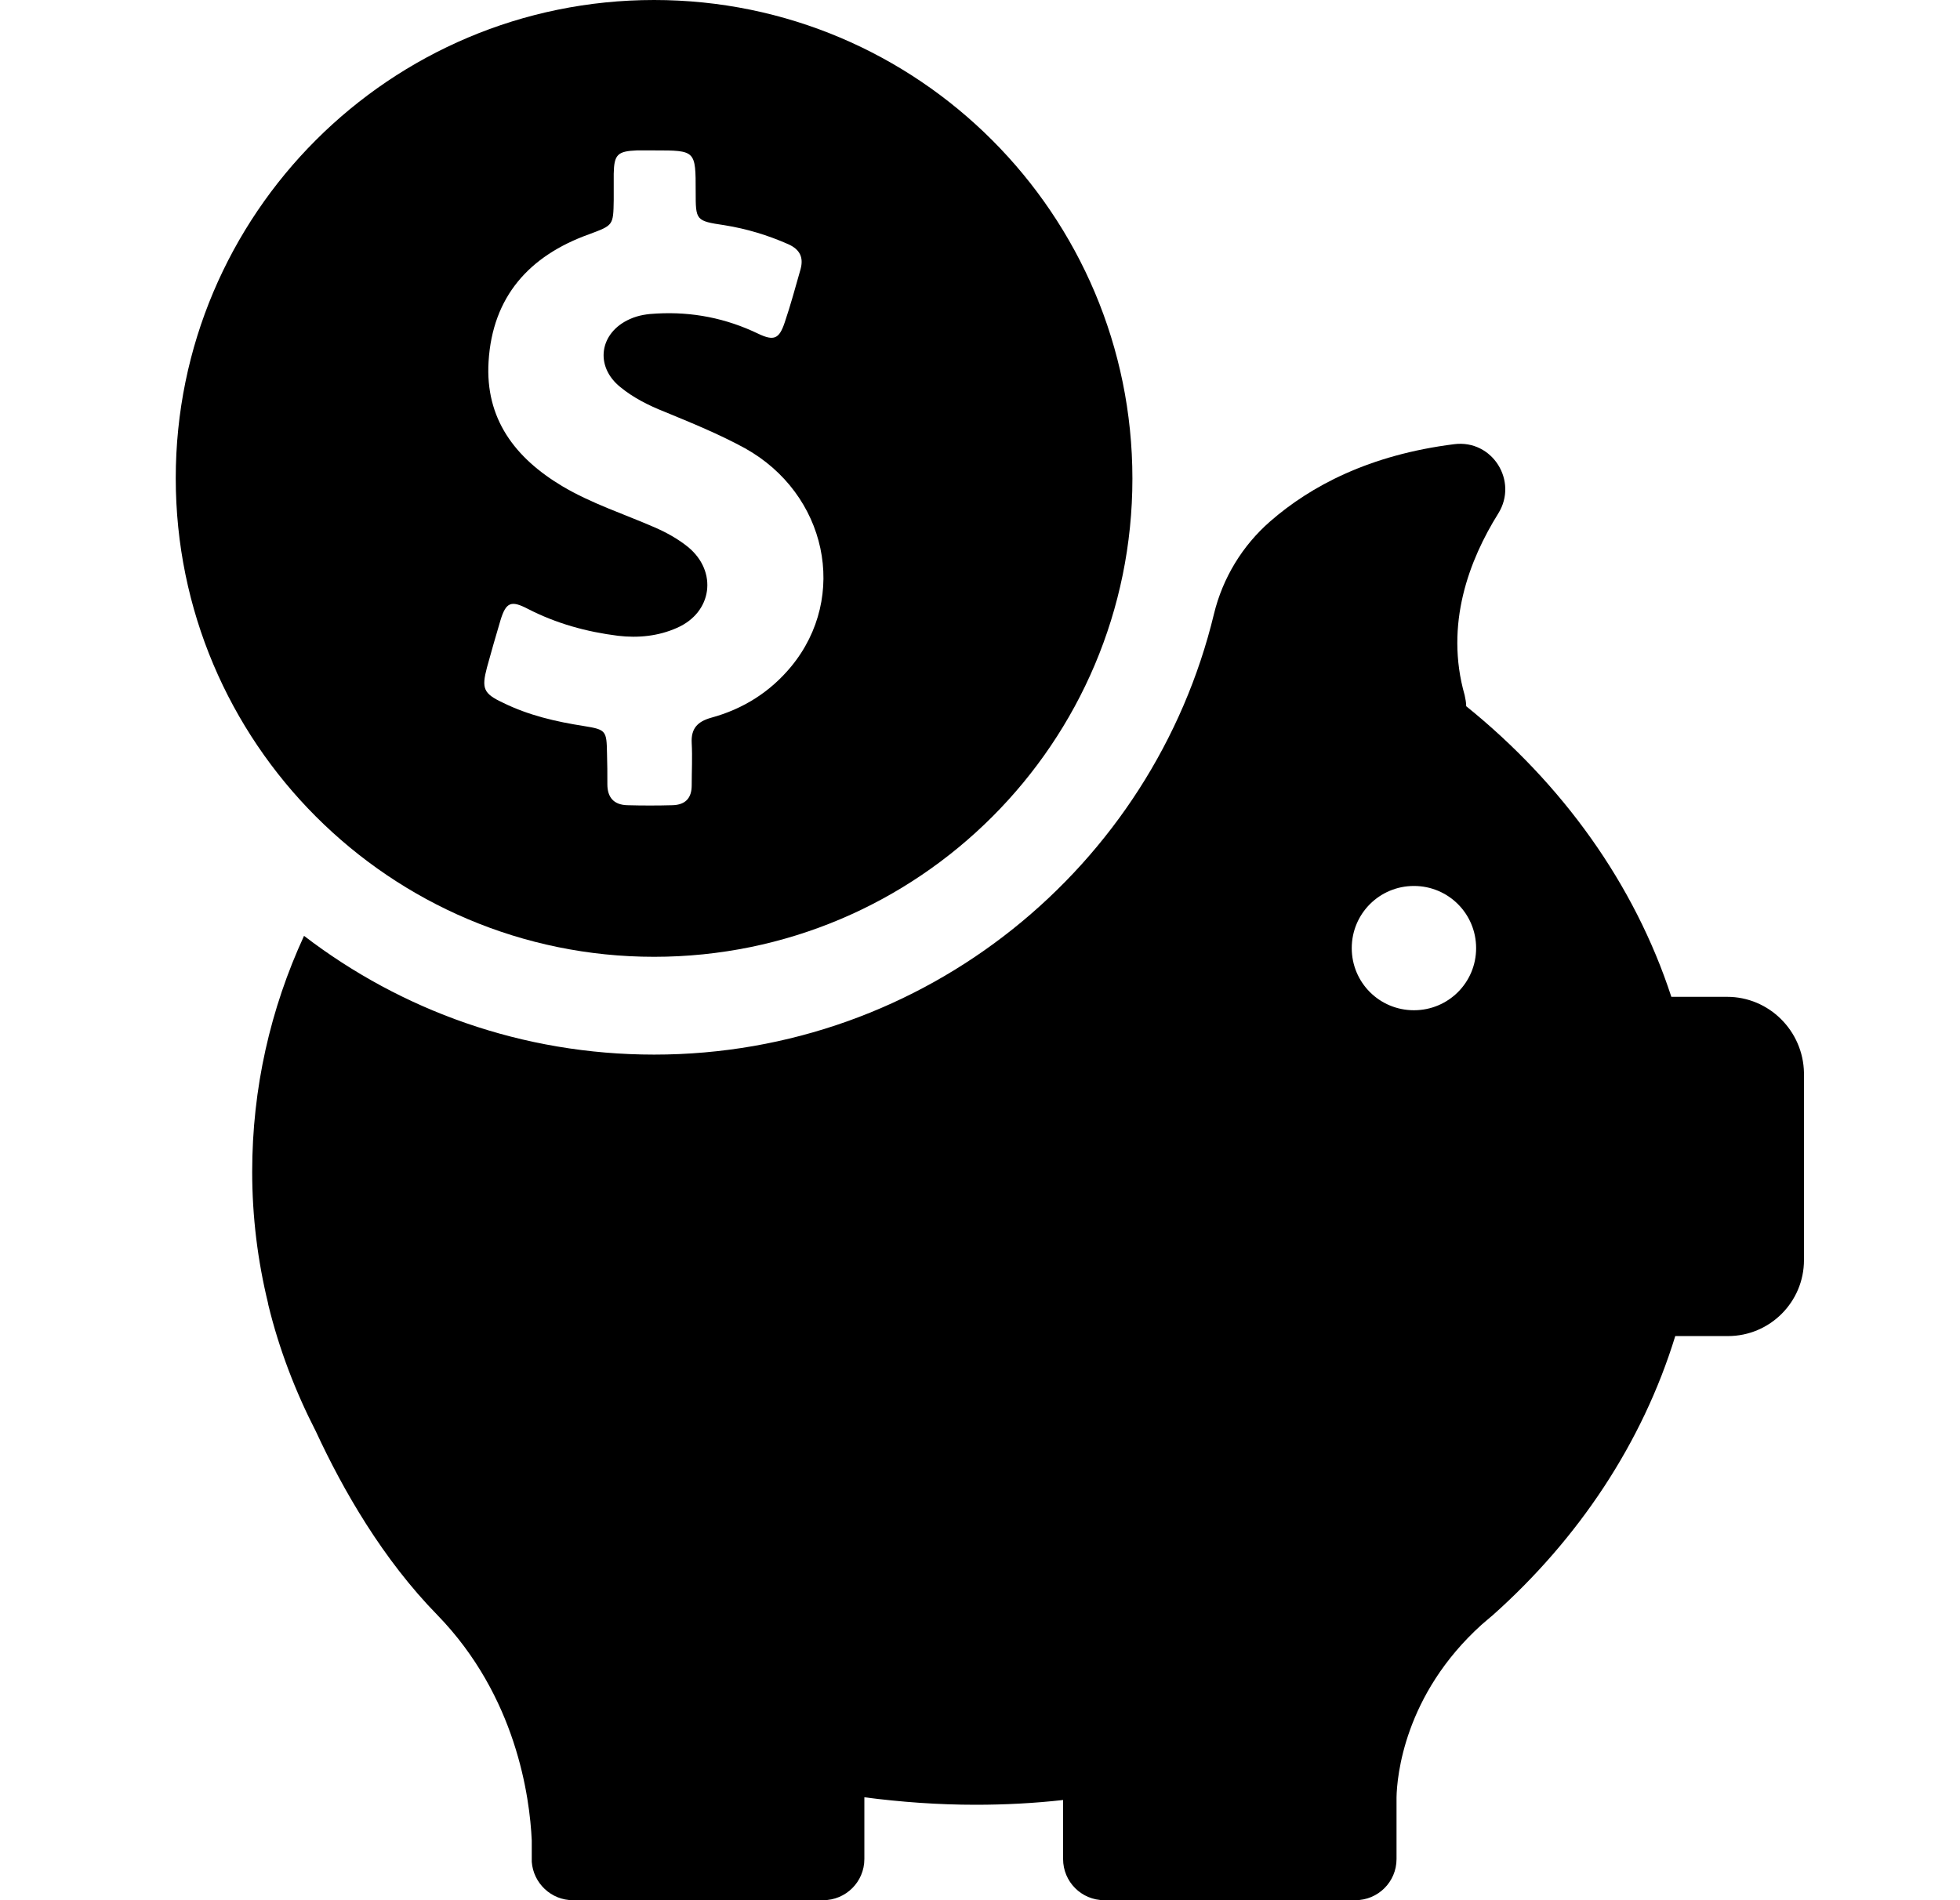
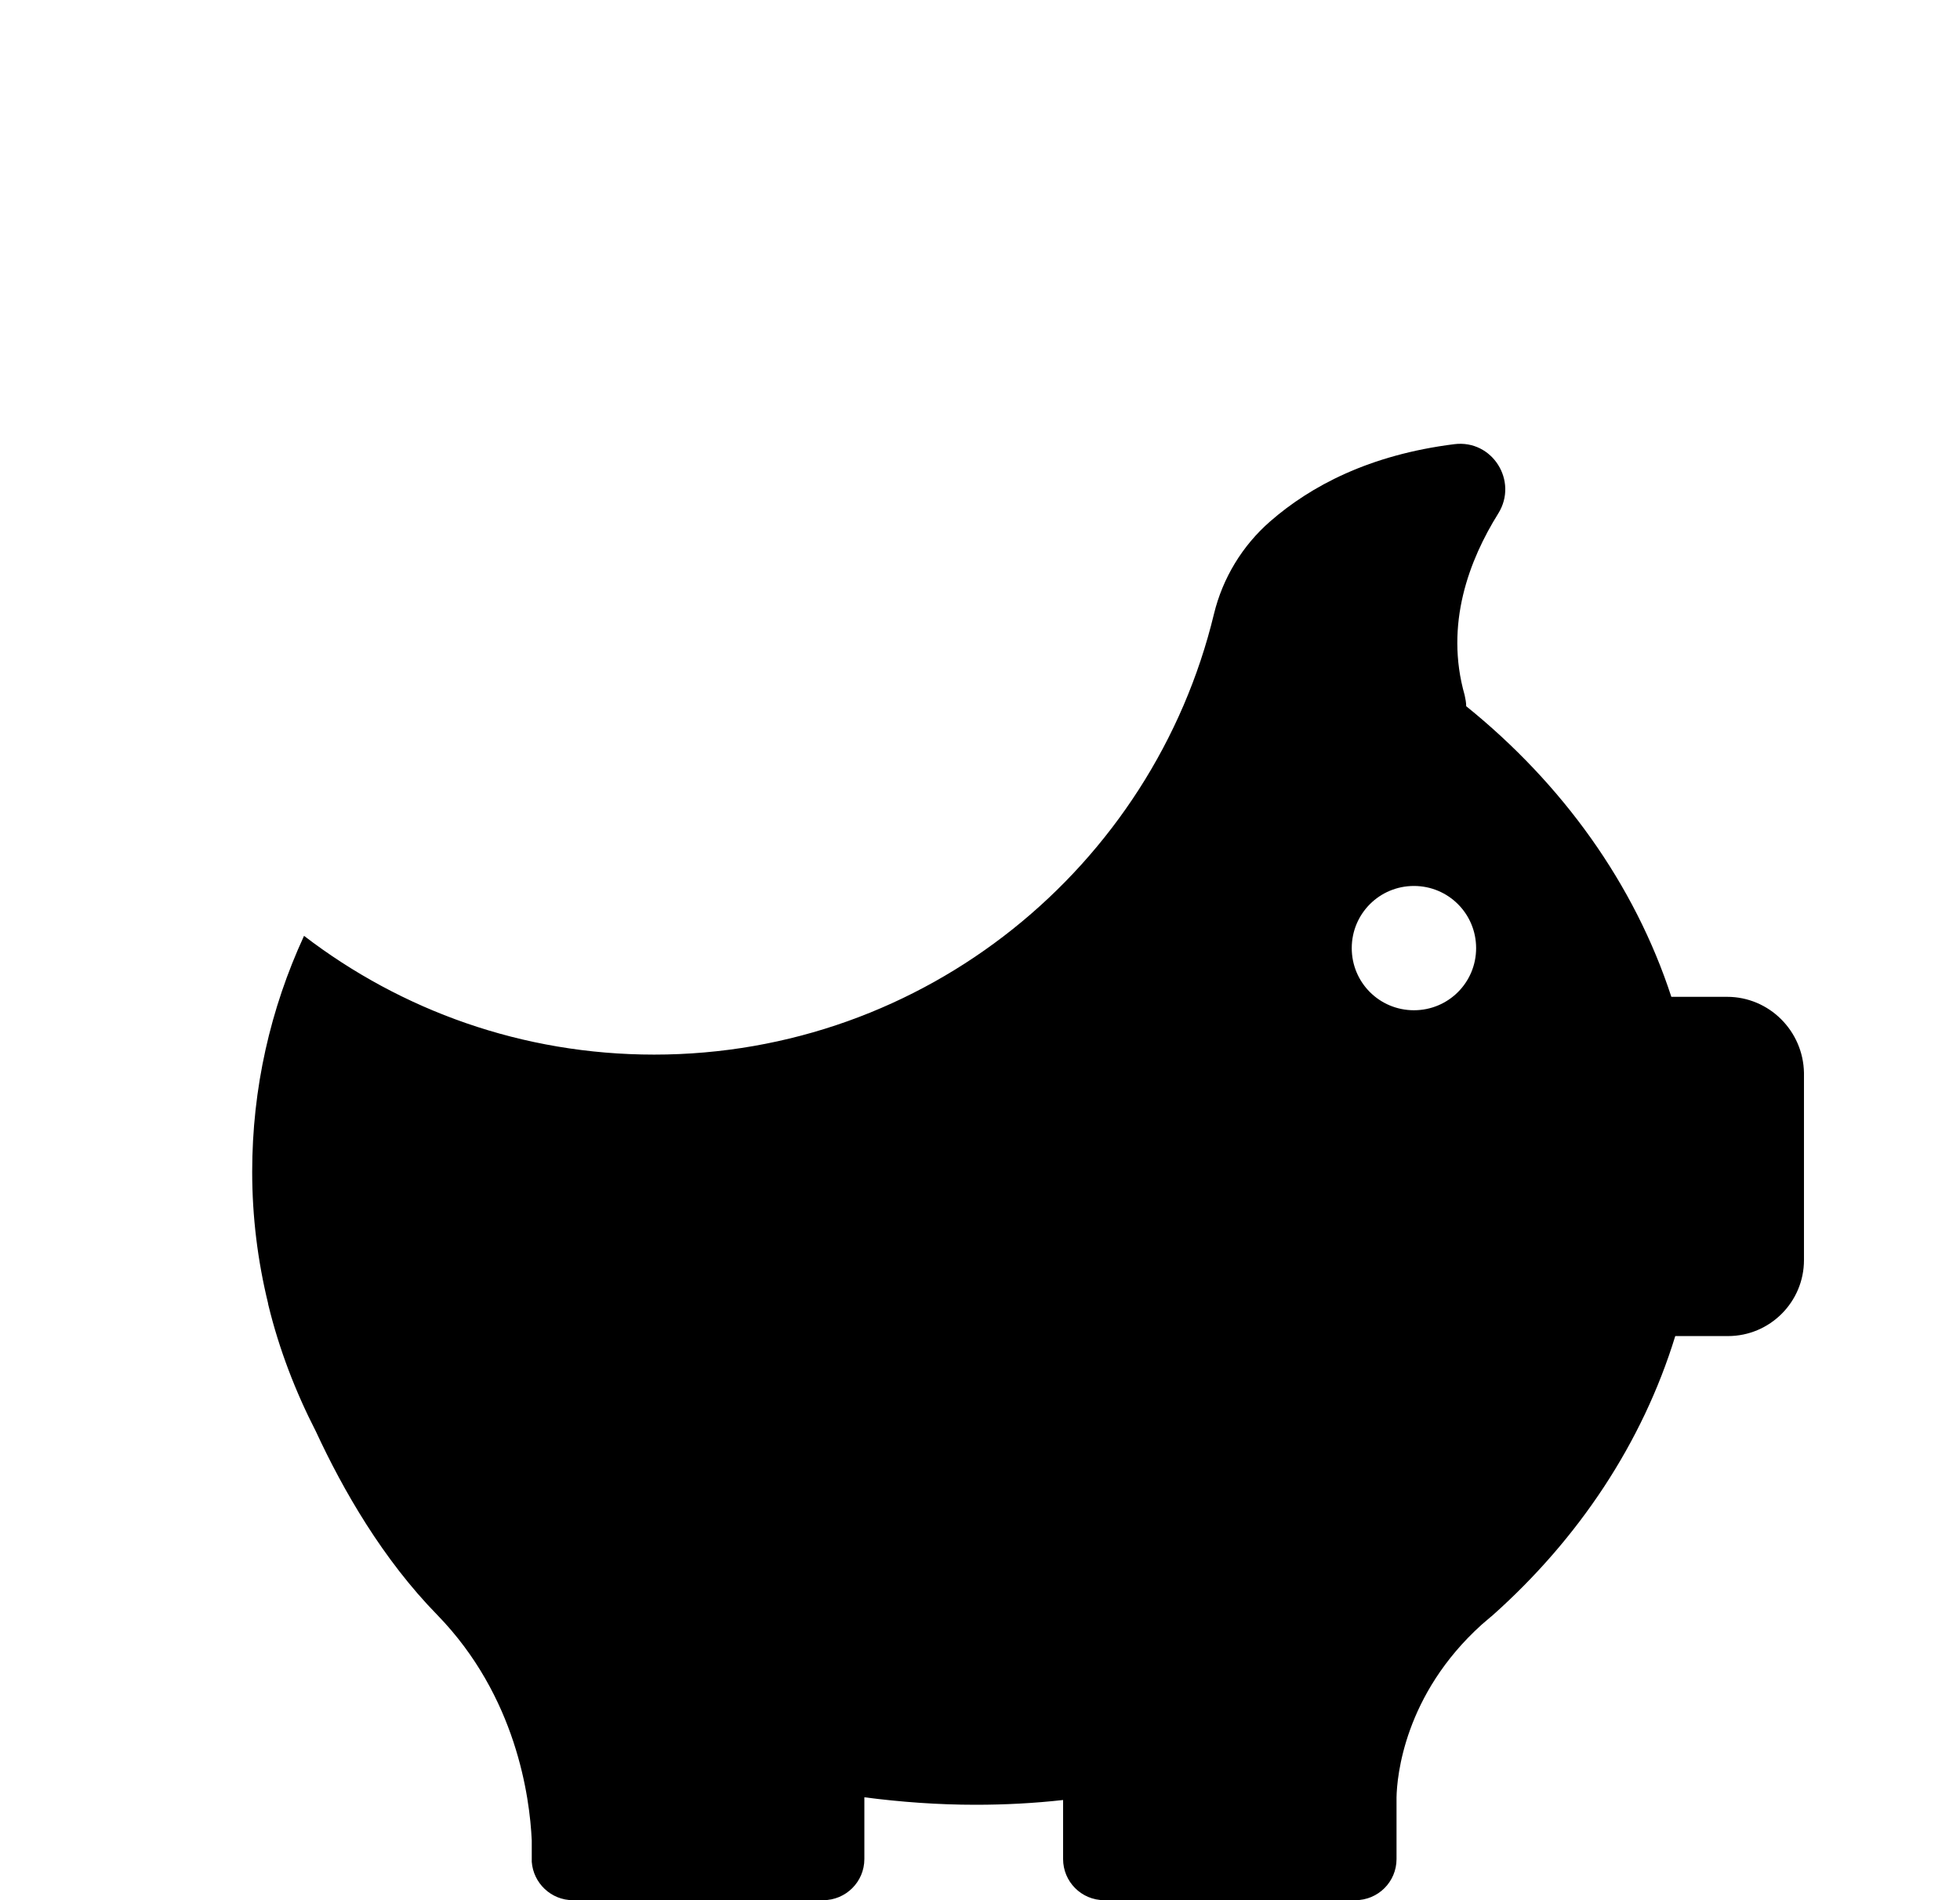
<svg xmlns="http://www.w3.org/2000/svg" width="33" height="32" viewBox="0 0 33 32" fill="none">
-   <path d="M11.013 16.113C15.46 16.113 19.066 12.507 19.066 8.06C19.066 3.613 15.46 0 11.013 0C6.566 0 2.959 3.607 2.959 8.053C2.959 12.5 6.566 16.113 11.013 16.113ZM8.199 11.24C8.273 10.973 8.346 10.713 8.426 10.447C8.519 10.14 8.606 10.107 8.886 10.253C9.366 10.5 9.873 10.64 10.406 10.707C10.746 10.747 11.086 10.713 11.399 10.573C11.993 10.313 12.086 9.627 11.586 9.213C11.413 9.073 11.22 8.967 11.02 8.88C10.499 8.653 9.959 8.48 9.466 8.187C8.673 7.713 8.166 7.053 8.226 6.087C8.293 4.993 8.913 4.307 9.913 3.947C10.326 3.793 10.326 3.8 10.333 3.367C10.333 3.22 10.333 3.073 10.333 2.927C10.339 2.6 10.399 2.547 10.72 2.533C10.819 2.533 10.919 2.533 11.02 2.533C11.713 2.533 11.713 2.533 11.713 3.227C11.713 3.713 11.713 3.72 12.2 3.793C12.573 3.853 12.926 3.96 13.273 4.113C13.466 4.2 13.533 4.333 13.479 4.533C13.393 4.833 13.313 5.133 13.213 5.427C13.12 5.707 13.033 5.747 12.766 5.62C12.226 5.36 11.659 5.247 11.059 5.28C10.899 5.287 10.753 5.307 10.606 5.373C10.093 5.6 10.006 6.167 10.446 6.52C10.666 6.7 10.919 6.827 11.186 6.933C11.639 7.12 12.1 7.307 12.54 7.547C13.919 8.313 14.293 10.047 13.319 11.227C12.966 11.653 12.513 11.94 11.973 12.087C11.739 12.153 11.633 12.273 11.646 12.513C11.659 12.753 11.646 12.987 11.646 13.227C11.646 13.44 11.54 13.553 11.326 13.56C11.073 13.567 10.813 13.567 10.559 13.56C10.333 13.553 10.226 13.427 10.226 13.207C10.226 13.033 10.226 12.86 10.22 12.687C10.213 12.307 10.206 12.287 9.833 12.227C9.359 12.153 8.899 12.047 8.466 11.833C8.139 11.68 8.106 11.593 8.199 11.24Z" fill="black" />
  <path d="M29.079 16.787H28.14C27.52 14.887 26.306 13.2 24.686 11.893C24.686 11.833 24.673 11.767 24.66 11.707C24.32 10.513 24.739 9.427 25.226 8.647C25.566 8.1 25.126 7.4 24.486 7.48C23.053 7.66 22.066 8.187 21.386 8.78C20.919 9.187 20.586 9.733 20.439 10.34C19.413 14.593 15.579 17.76 11.013 17.76C8.793 17.76 6.753 17.013 5.119 15.76C4.553 16.987 4.246 18.327 4.246 19.733C4.246 20.493 4.339 21.233 4.513 21.947C4.513 21.947 4.513 21.96 4.519 21.98C4.699 22.72 4.973 23.433 5.319 24.107C5.779 25.1 6.446 26.26 7.366 27.2C8.693 28.567 8.919 30.26 8.953 30.993V31.307C8.953 31.32 8.953 31.333 8.953 31.347C8.953 31.353 8.953 31.353 8.953 31.353C8.979 31.713 9.279 32 9.646 32H13.86C14.239 32 14.553 31.693 14.553 31.307V30.267C15.166 30.347 15.793 30.393 16.426 30.393C16.926 30.393 17.413 30.367 17.899 30.313V31.307C17.899 31.687 18.206 32 18.593 32H22.82C23.2 32 23.513 31.693 23.513 31.307V30.267C23.52 29.92 23.64 28.54 24.946 27.36C24.993 27.32 25.04 27.28 25.086 27.24C25.099 27.227 25.113 27.22 25.126 27.207C26.579 25.913 27.653 24.3 28.206 22.5H29.093C29.799 22.5 30.373 21.927 30.373 21.22V18.067C30.36 17.36 29.786 16.787 29.079 16.787ZM23.806 17.013C23.226 17.013 22.759 16.547 22.759 15.967C22.759 15.387 23.226 14.92 23.806 14.92C24.386 14.92 24.853 15.387 24.853 15.967C24.853 16.547 24.386 17.013 23.806 17.013Z" fill="black" />
</svg>